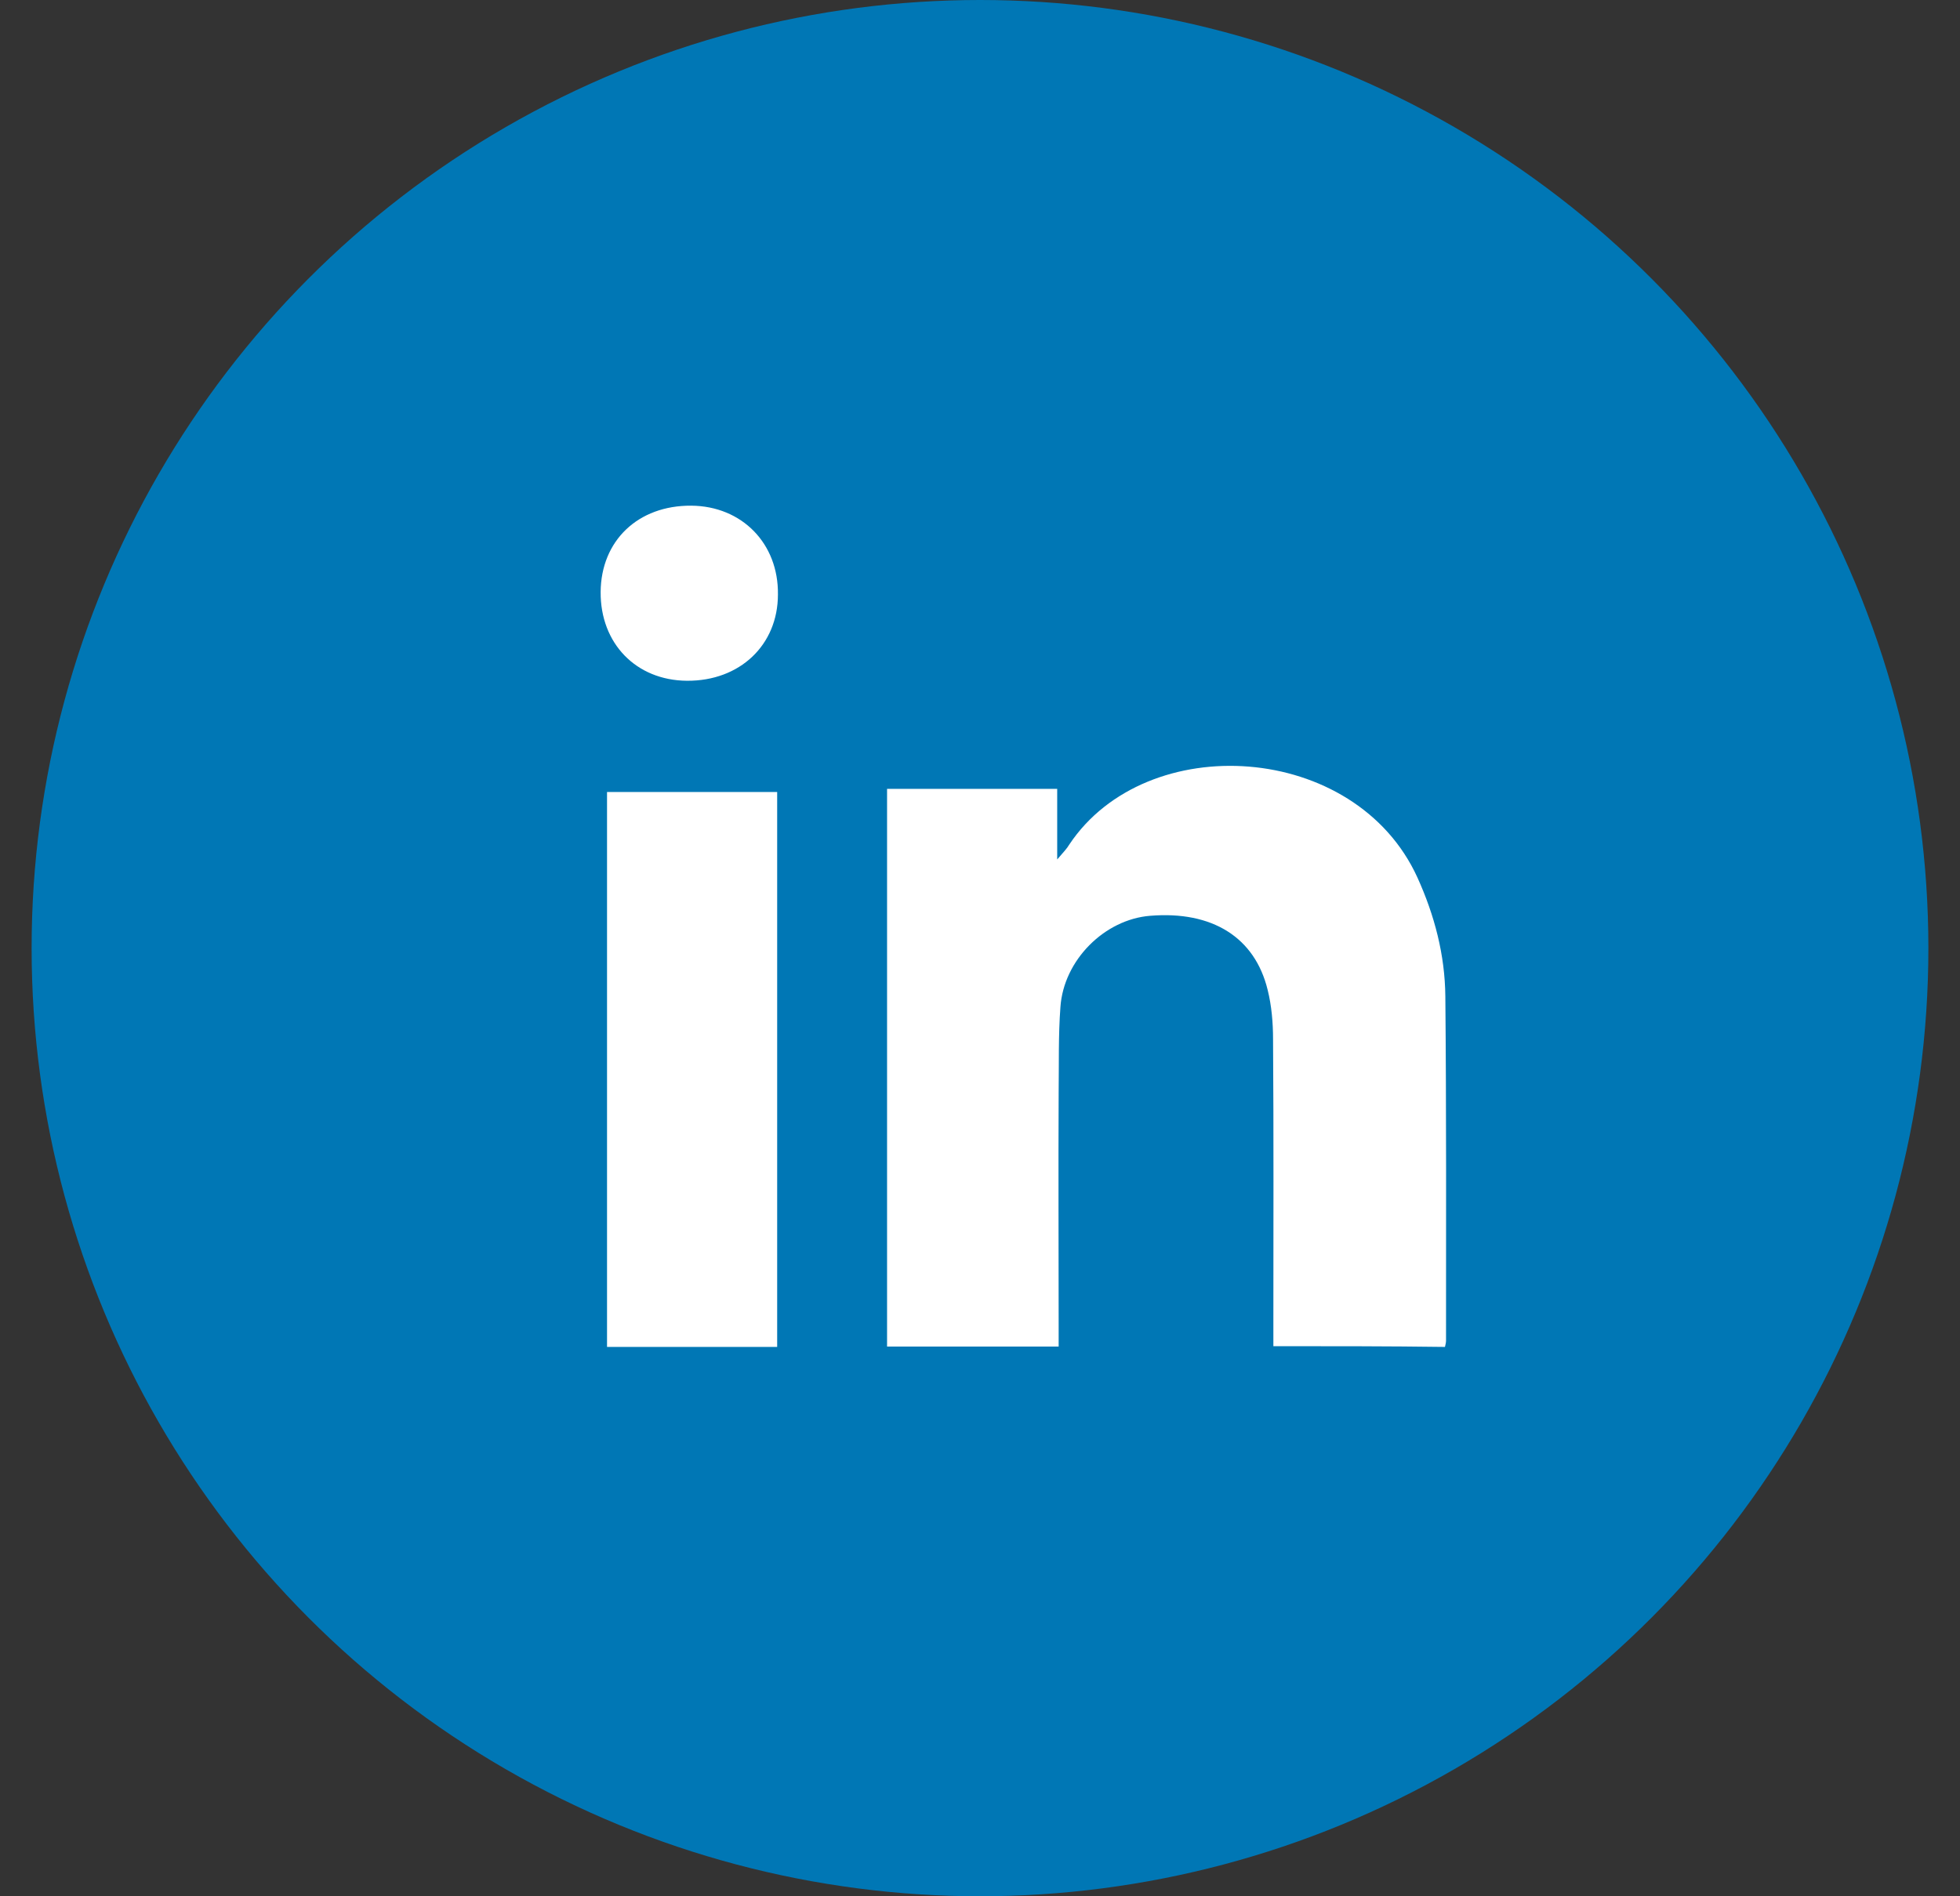
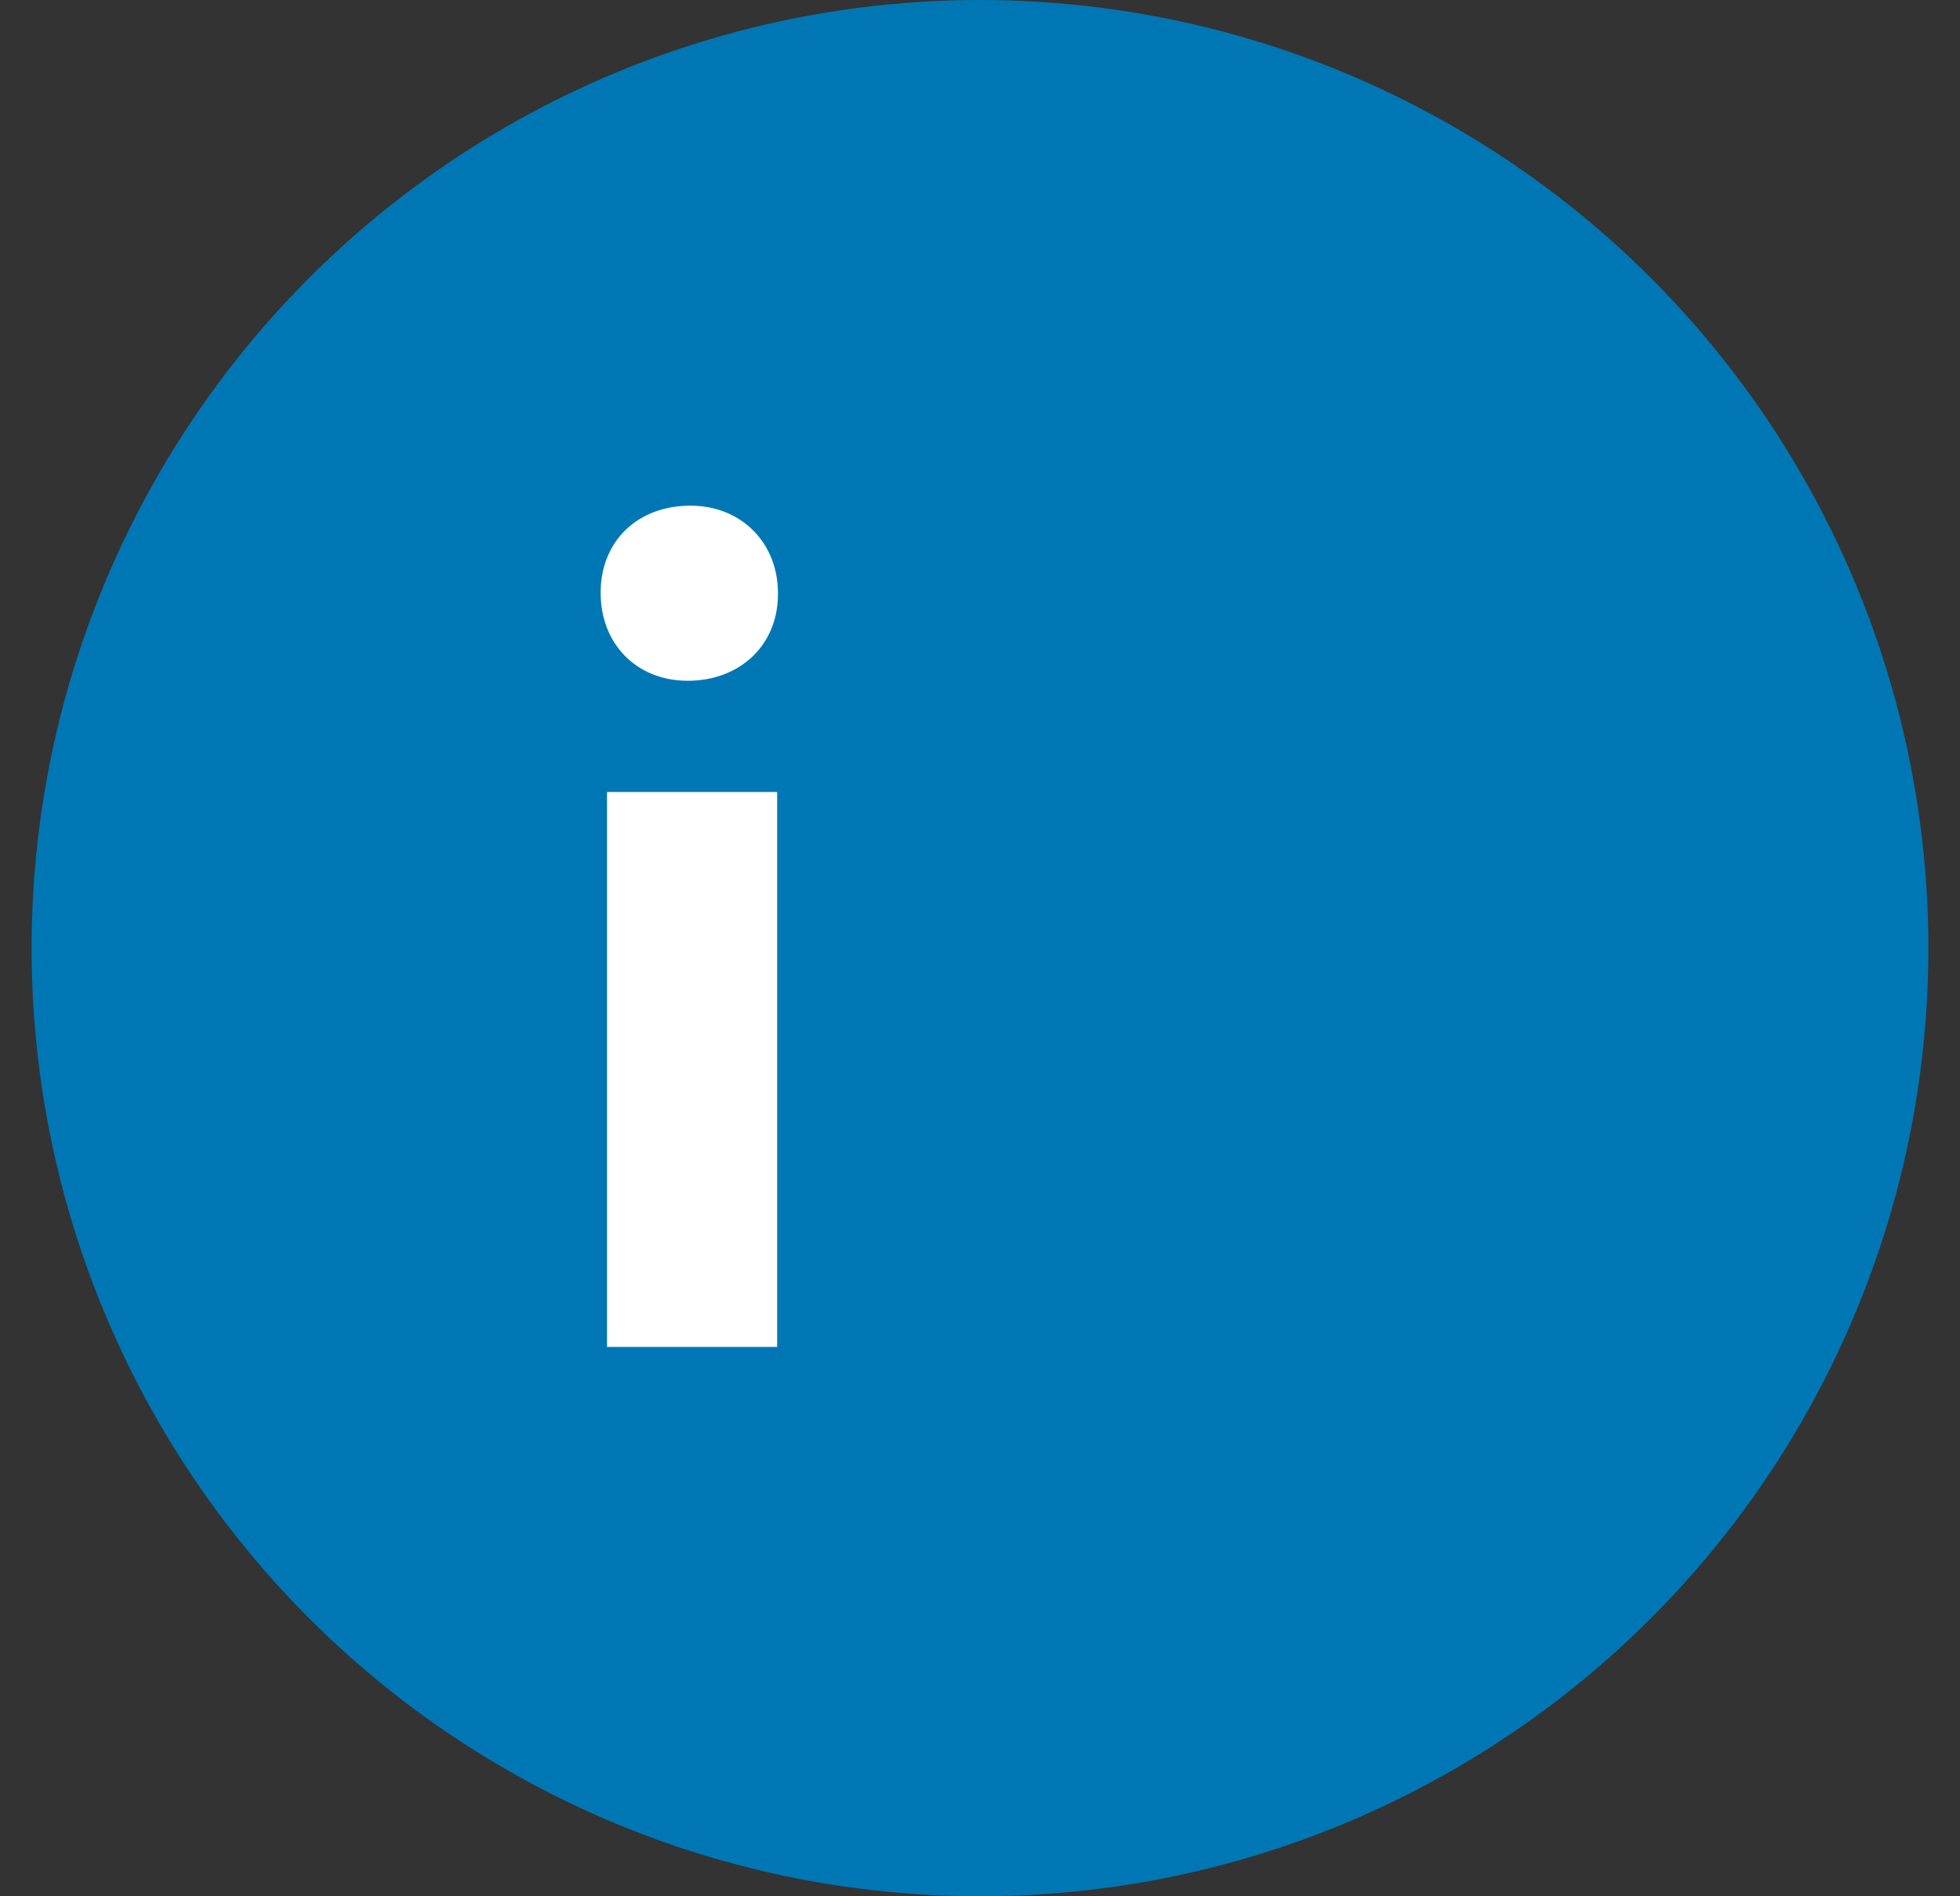
<svg xmlns="http://www.w3.org/2000/svg" width="31" height="30" viewBox="0 0 31 30" fill="none">
  <rect x="0" y="0" width="31" height="30" fill="#333333" stroke="none" />
  <circle cx="15.5" cy="15" r="15" fill="#0077B5" />
-   <path d="M20.14 21.297C20.14 21.173 20.14 21.066 20.14 20.953C20.14 19.447 20.146 17.946 20.135 16.44C20.135 16.18 20.112 15.91 20.05 15.662C19.847 14.826 19.17 14.409 18.194 14.488C17.472 14.544 16.823 15.188 16.772 15.932C16.738 16.384 16.75 16.835 16.744 17.286C16.738 18.511 16.744 19.729 16.744 20.953C16.744 21.066 16.744 21.173 16.744 21.303C15.83 21.303 14.939 21.303 14.03 21.303C14.03 18.369 14.03 15.43 14.03 12.48C14.916 12.48 15.802 12.48 16.721 12.48C16.721 12.824 16.721 13.174 16.721 13.597C16.817 13.484 16.874 13.427 16.913 13.36C18.132 11.532 21.438 11.729 22.419 13.884C22.69 14.482 22.854 15.109 22.86 15.763C22.877 17.574 22.871 19.391 22.871 21.207C22.871 21.235 22.865 21.264 22.854 21.309C21.962 21.297 21.066 21.297 20.14 21.297Z" fill="white" />
  <path d="M12.292 21.309C11.384 21.309 10.504 21.309 9.601 21.309C9.601 18.381 9.601 15.464 9.601 12.53C10.498 12.53 11.384 12.53 12.292 12.53C12.292 15.447 12.292 18.364 12.292 21.309Z" fill="white" />
  <path d="M10.865 10.77C10.059 10.764 9.494 10.178 9.5 9.365C9.506 8.553 10.092 7.994 10.933 8C11.734 8.006 12.315 8.598 12.304 9.405C12.304 10.206 11.7 10.776 10.865 10.77Z" fill="white" />
</svg>